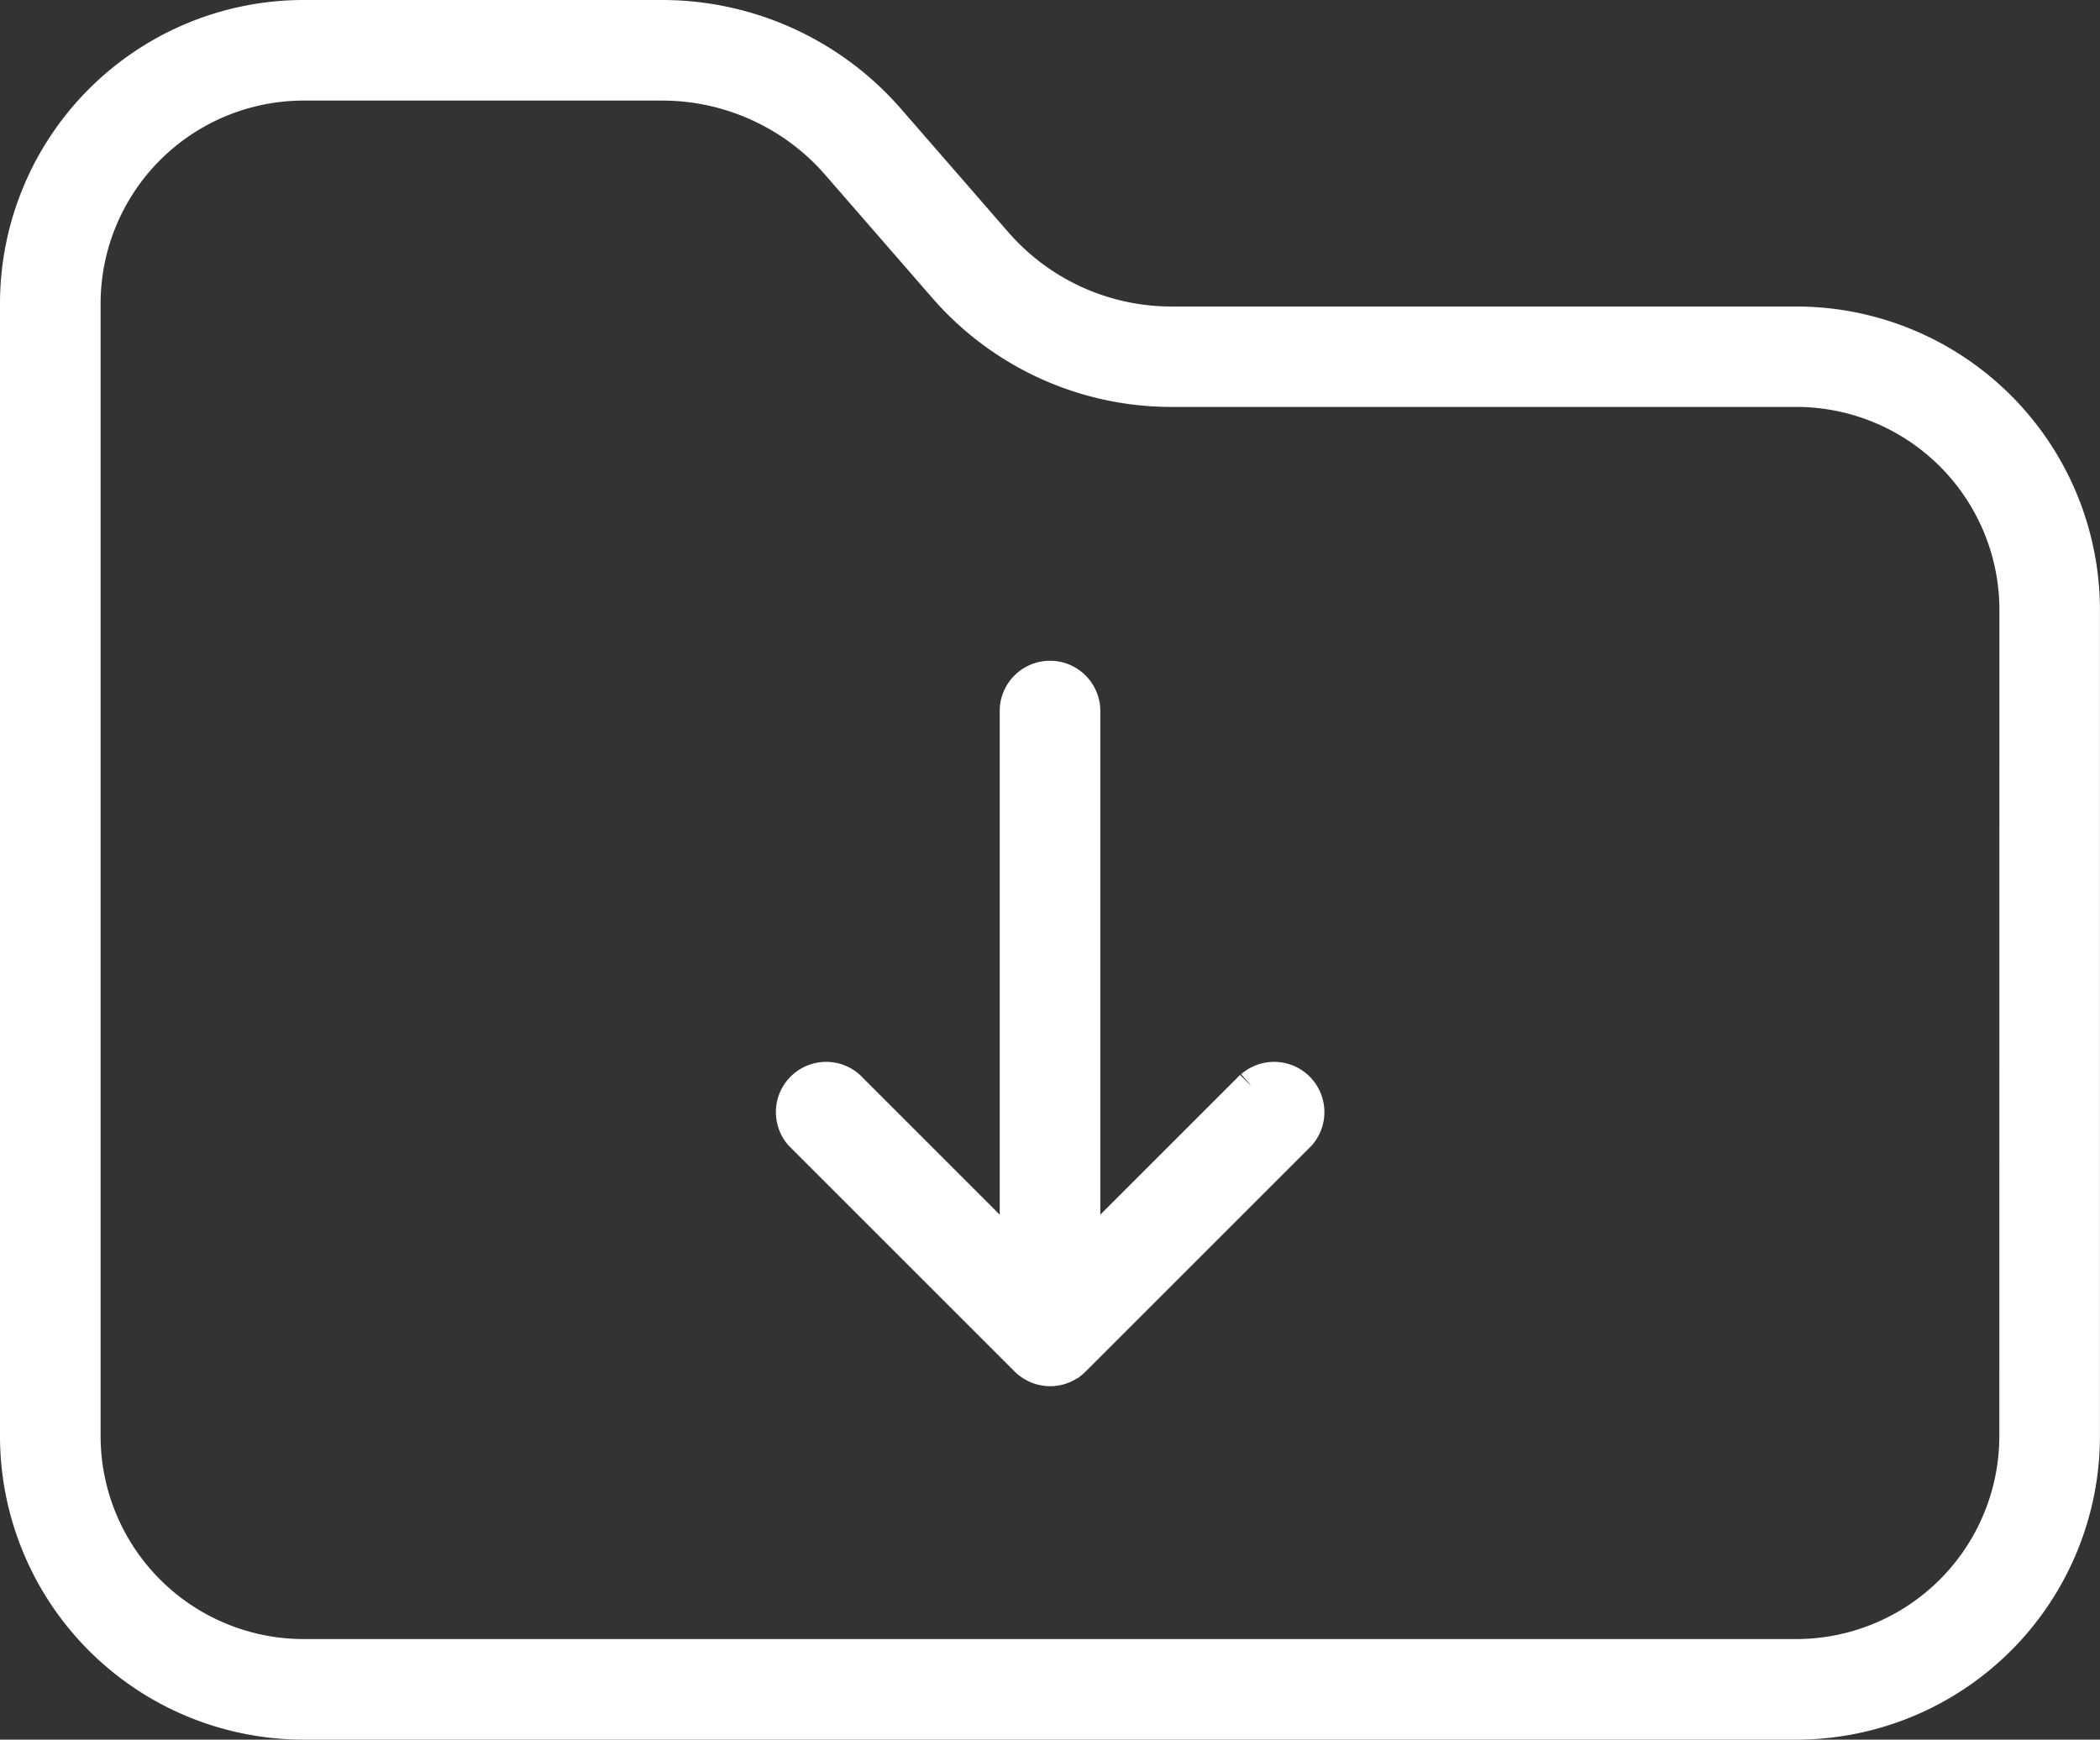
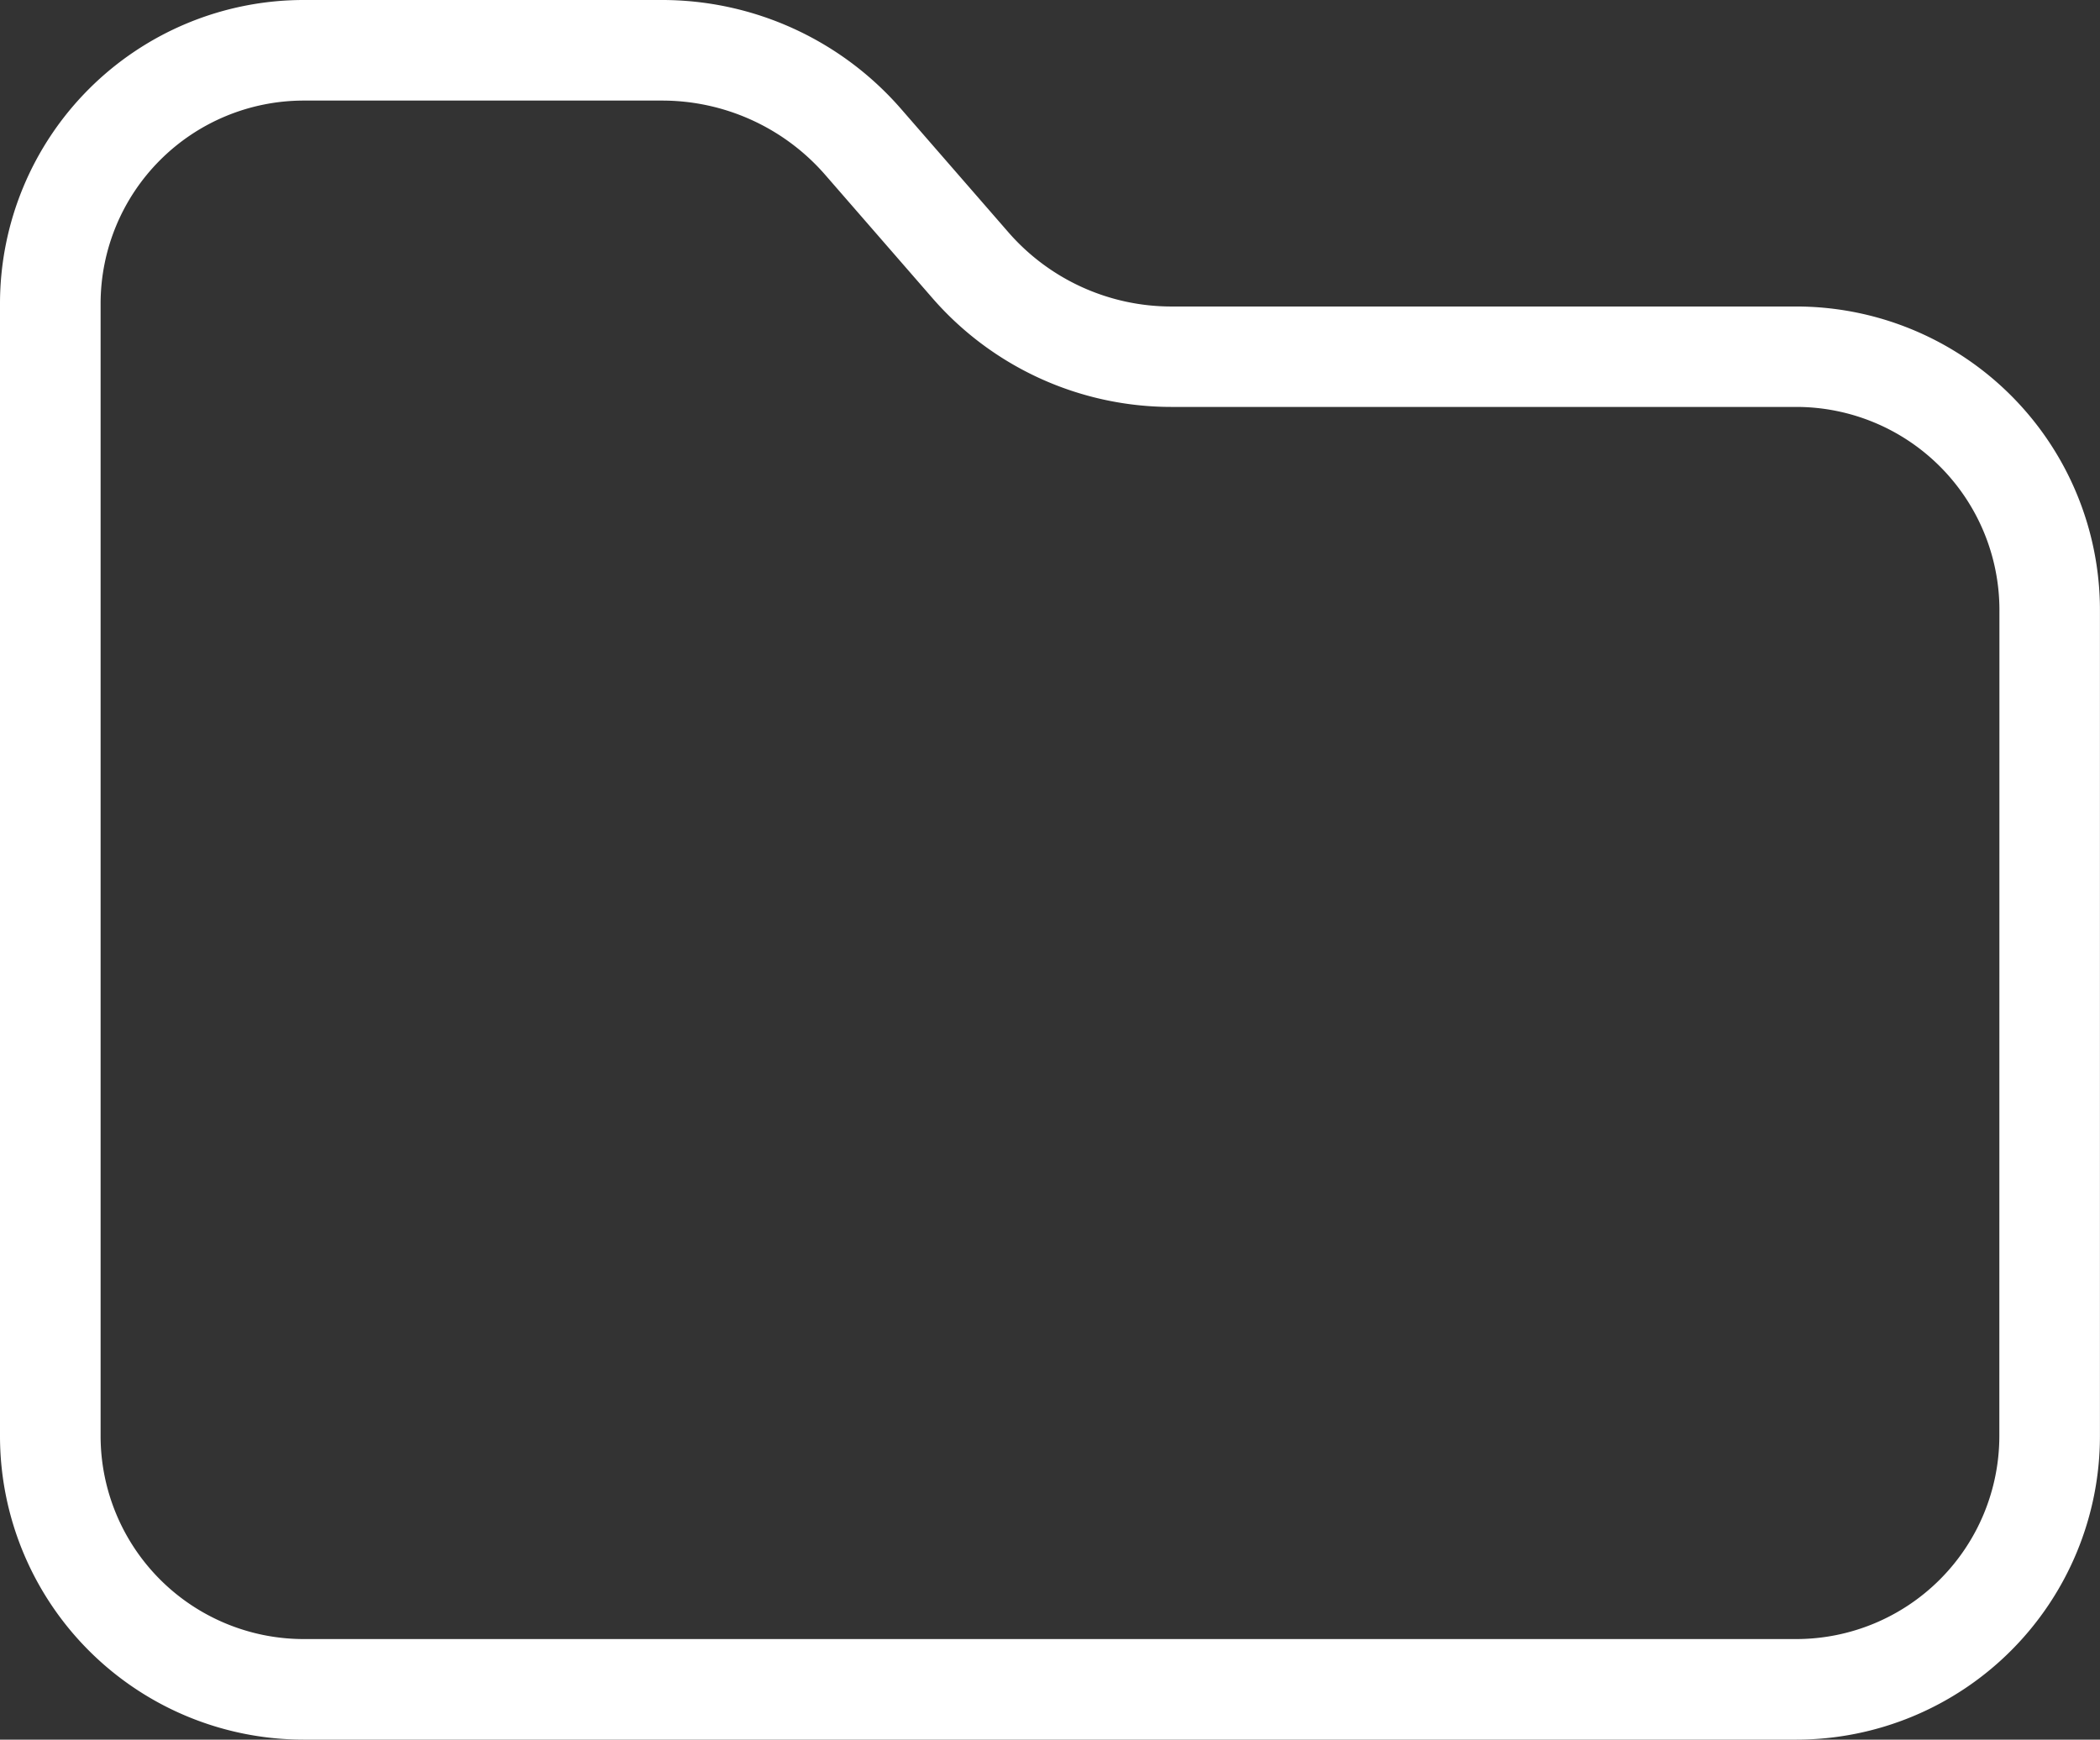
<svg xmlns="http://www.w3.org/2000/svg" width="71.202" height="59" viewBox="0 0 71.202 59">
  <rect x="0" y="0" width="71.202" height="59" fill="#333333" stroke="none" />
  <g id="Groupe_8249" data-name="Groupe 8249" transform="translate(-928.021 -2075.464)">
    <g id="Groupe_8250" data-name="Groupe 8250" transform="translate(928.521 2075.964)">
      <path id="Tracé_2790" data-name="Tracé 2790" d="M60.41,10.395H39.22A7.83,7.83,0,0,1,33.308,7.7L29.674,3.522A10.241,10.241,0,0,0,21.944,0H9.793A9.8,9.8,0,0,0,0,9.793V48.208A9.8,9.8,0,0,0,9.793,58H60.41A9.8,9.8,0,0,0,70.2,48.208V20.187a9.8,9.8,0,0,0-9.793-9.792m7.382,37.813a7.39,7.39,0,0,1-7.382,7.381H9.793a7.39,7.39,0,0,1-7.382-7.381V9.793A7.39,7.39,0,0,1,9.793,2.411H21.944A7.831,7.831,0,0,1,27.855,5.1l3.634,4.179a10.24,10.24,0,0,0,7.731,3.522H60.41a7.39,7.39,0,0,1,7.382,7.381Z" transform="translate(0 0)" fill="#fff" stroke="#fff" stroke-width="1" />
-       <path id="Tracé_2791" data-name="Tracé 2791" d="M162.392,139.042l-5.593,5.593V126.314a1.206,1.206,0,0,0-2.411,0v18.321l-5.593-5.593a1.205,1.205,0,0,0-1.7,1.7l7.649,7.649q.043.043.091.082l.035.026c.02.015.039.03.06.044l.048.029c.018.011.035.021.053.031l.052.025c.018.009.036.018.055.026l.052.019.059.021.053.014.061.015.063.009.054.008c.04,0,.079.006.119.006s.079,0,.119-.006l.054-.008.063-.009.061-.015.053-.014.059-.021.052-.019c.019-.008.037-.017.055-.026s.035-.016.051-.025.036-.021.053-.031l.048-.029c.021-.014.04-.029.06-.044l.034-.026a1.212,1.212,0,0,0,.091-.082l7.649-7.649a1.205,1.205,0,0,0-1.7-1.7" transform="translate(-120.492 -102.733)" fill="#fff" stroke="#fff" stroke-width="1" />
    </g>
  </g>
</svg>